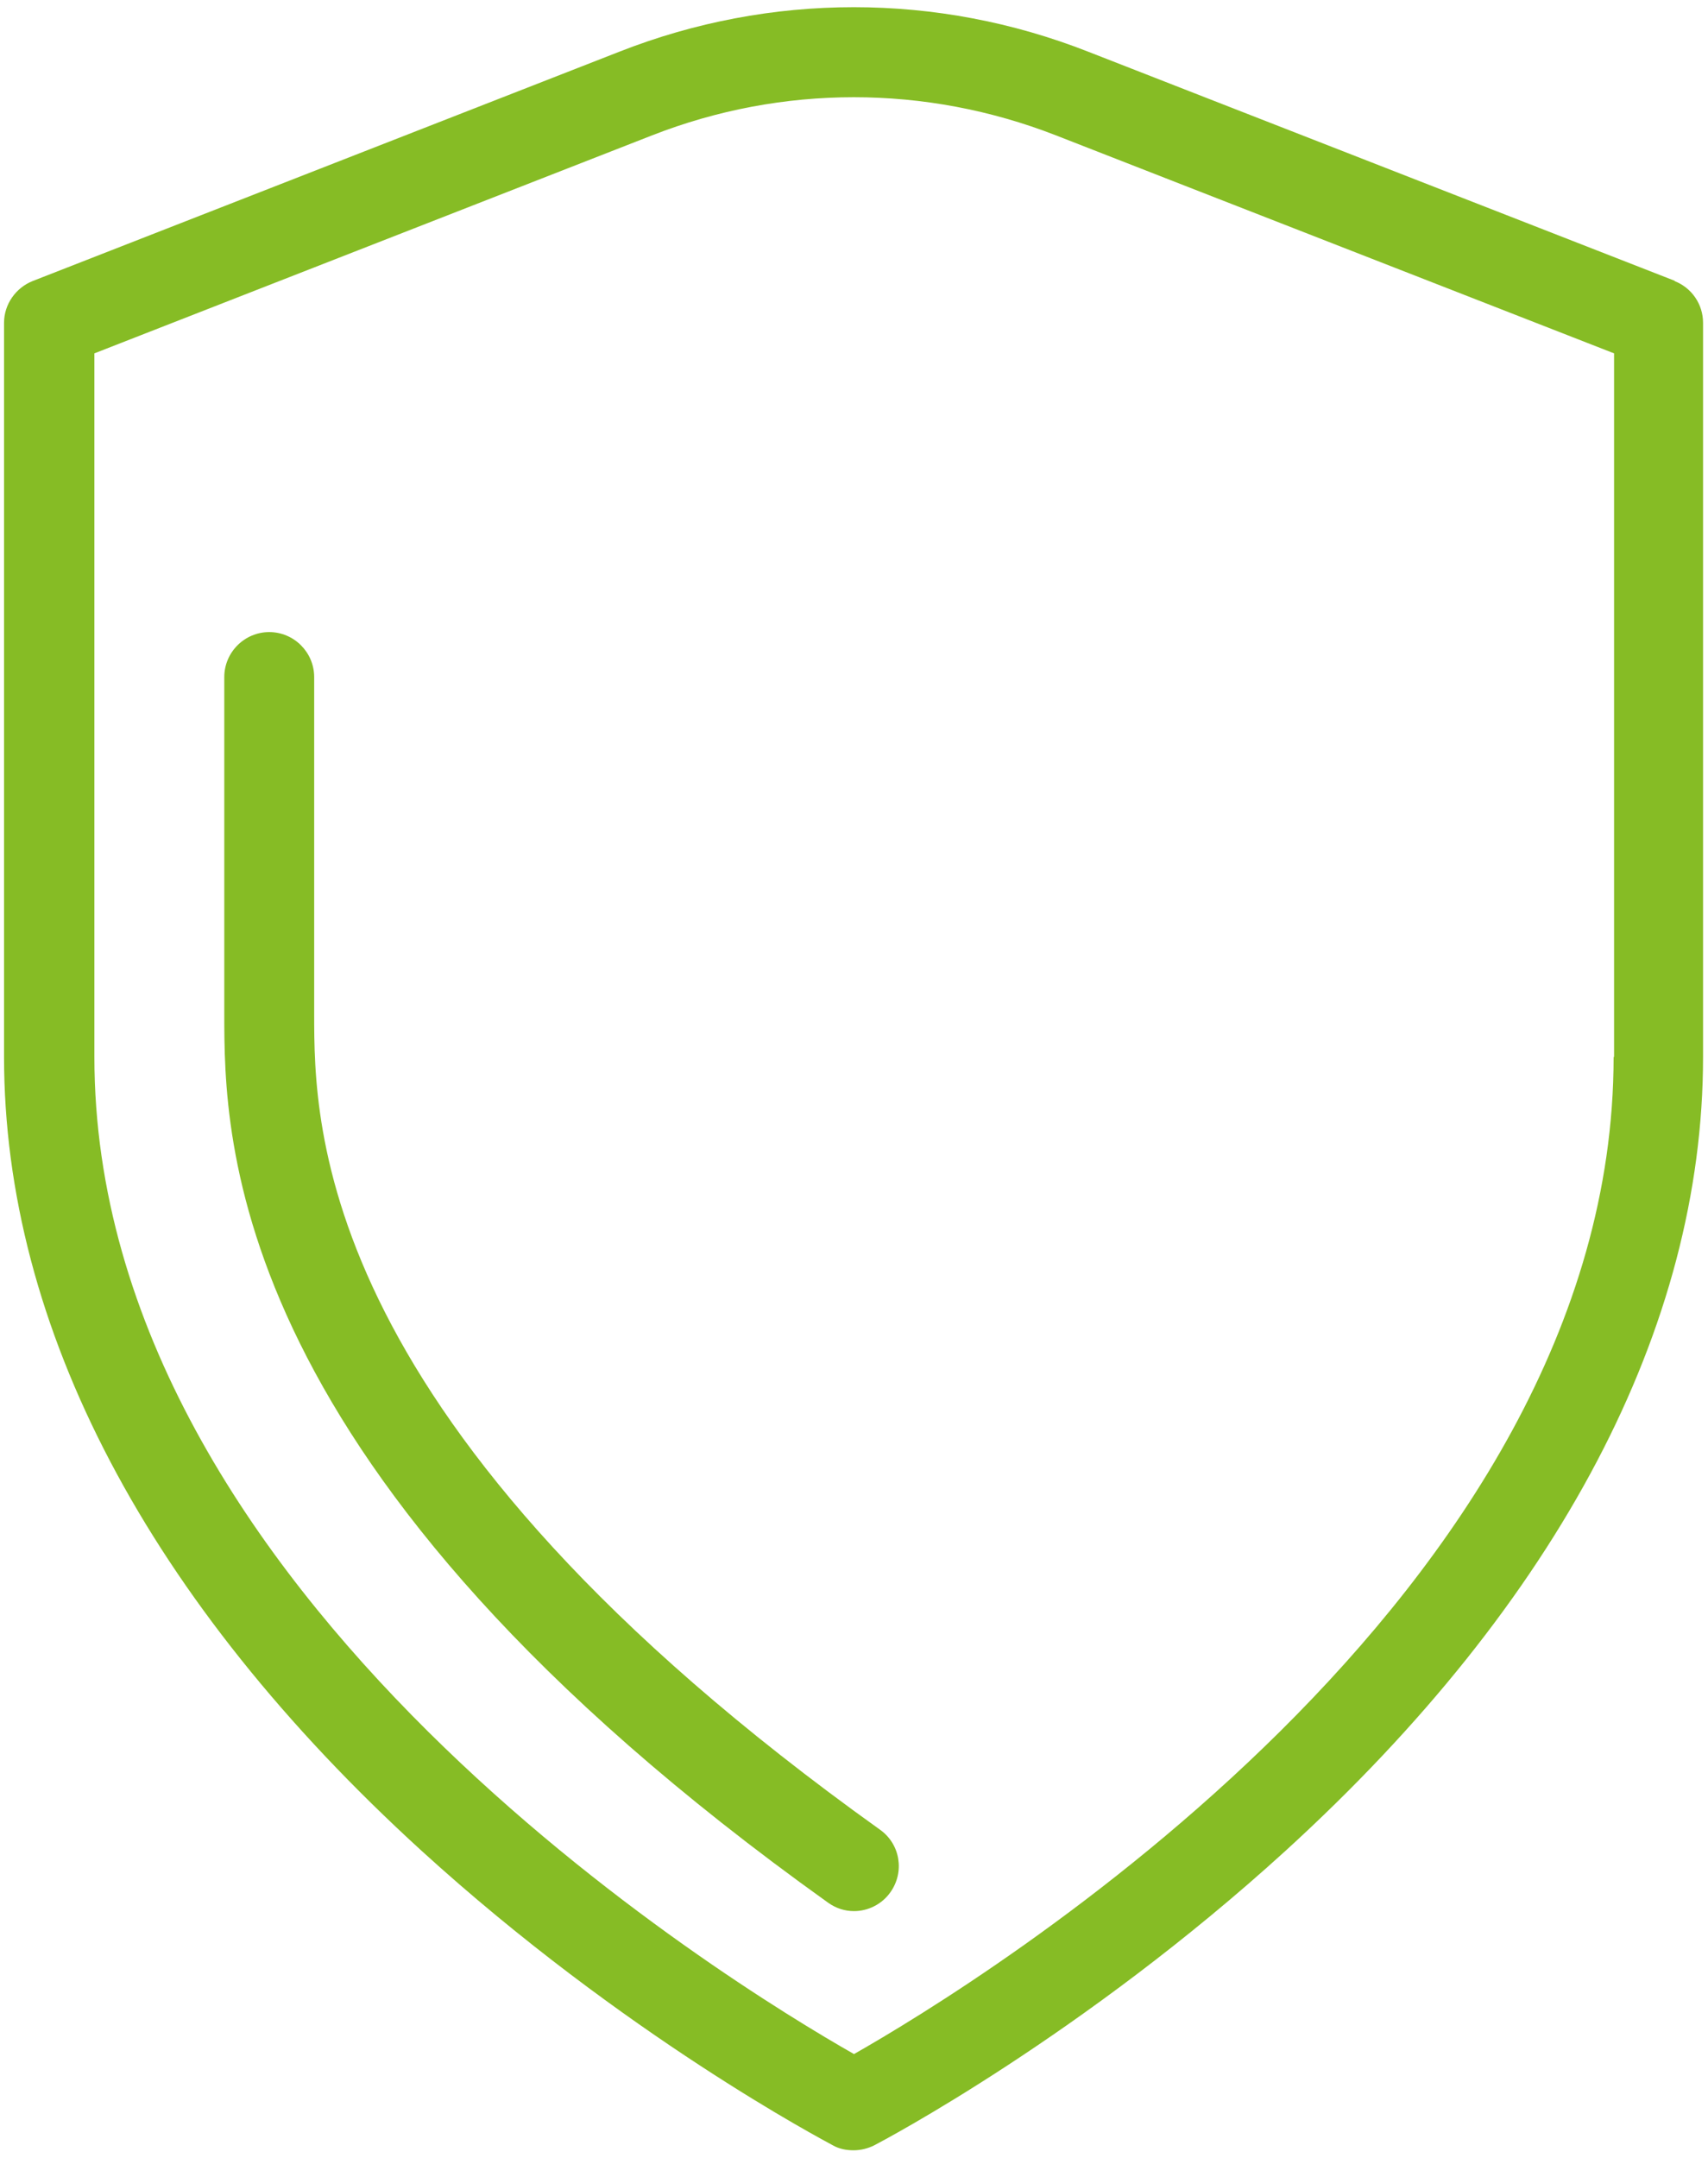
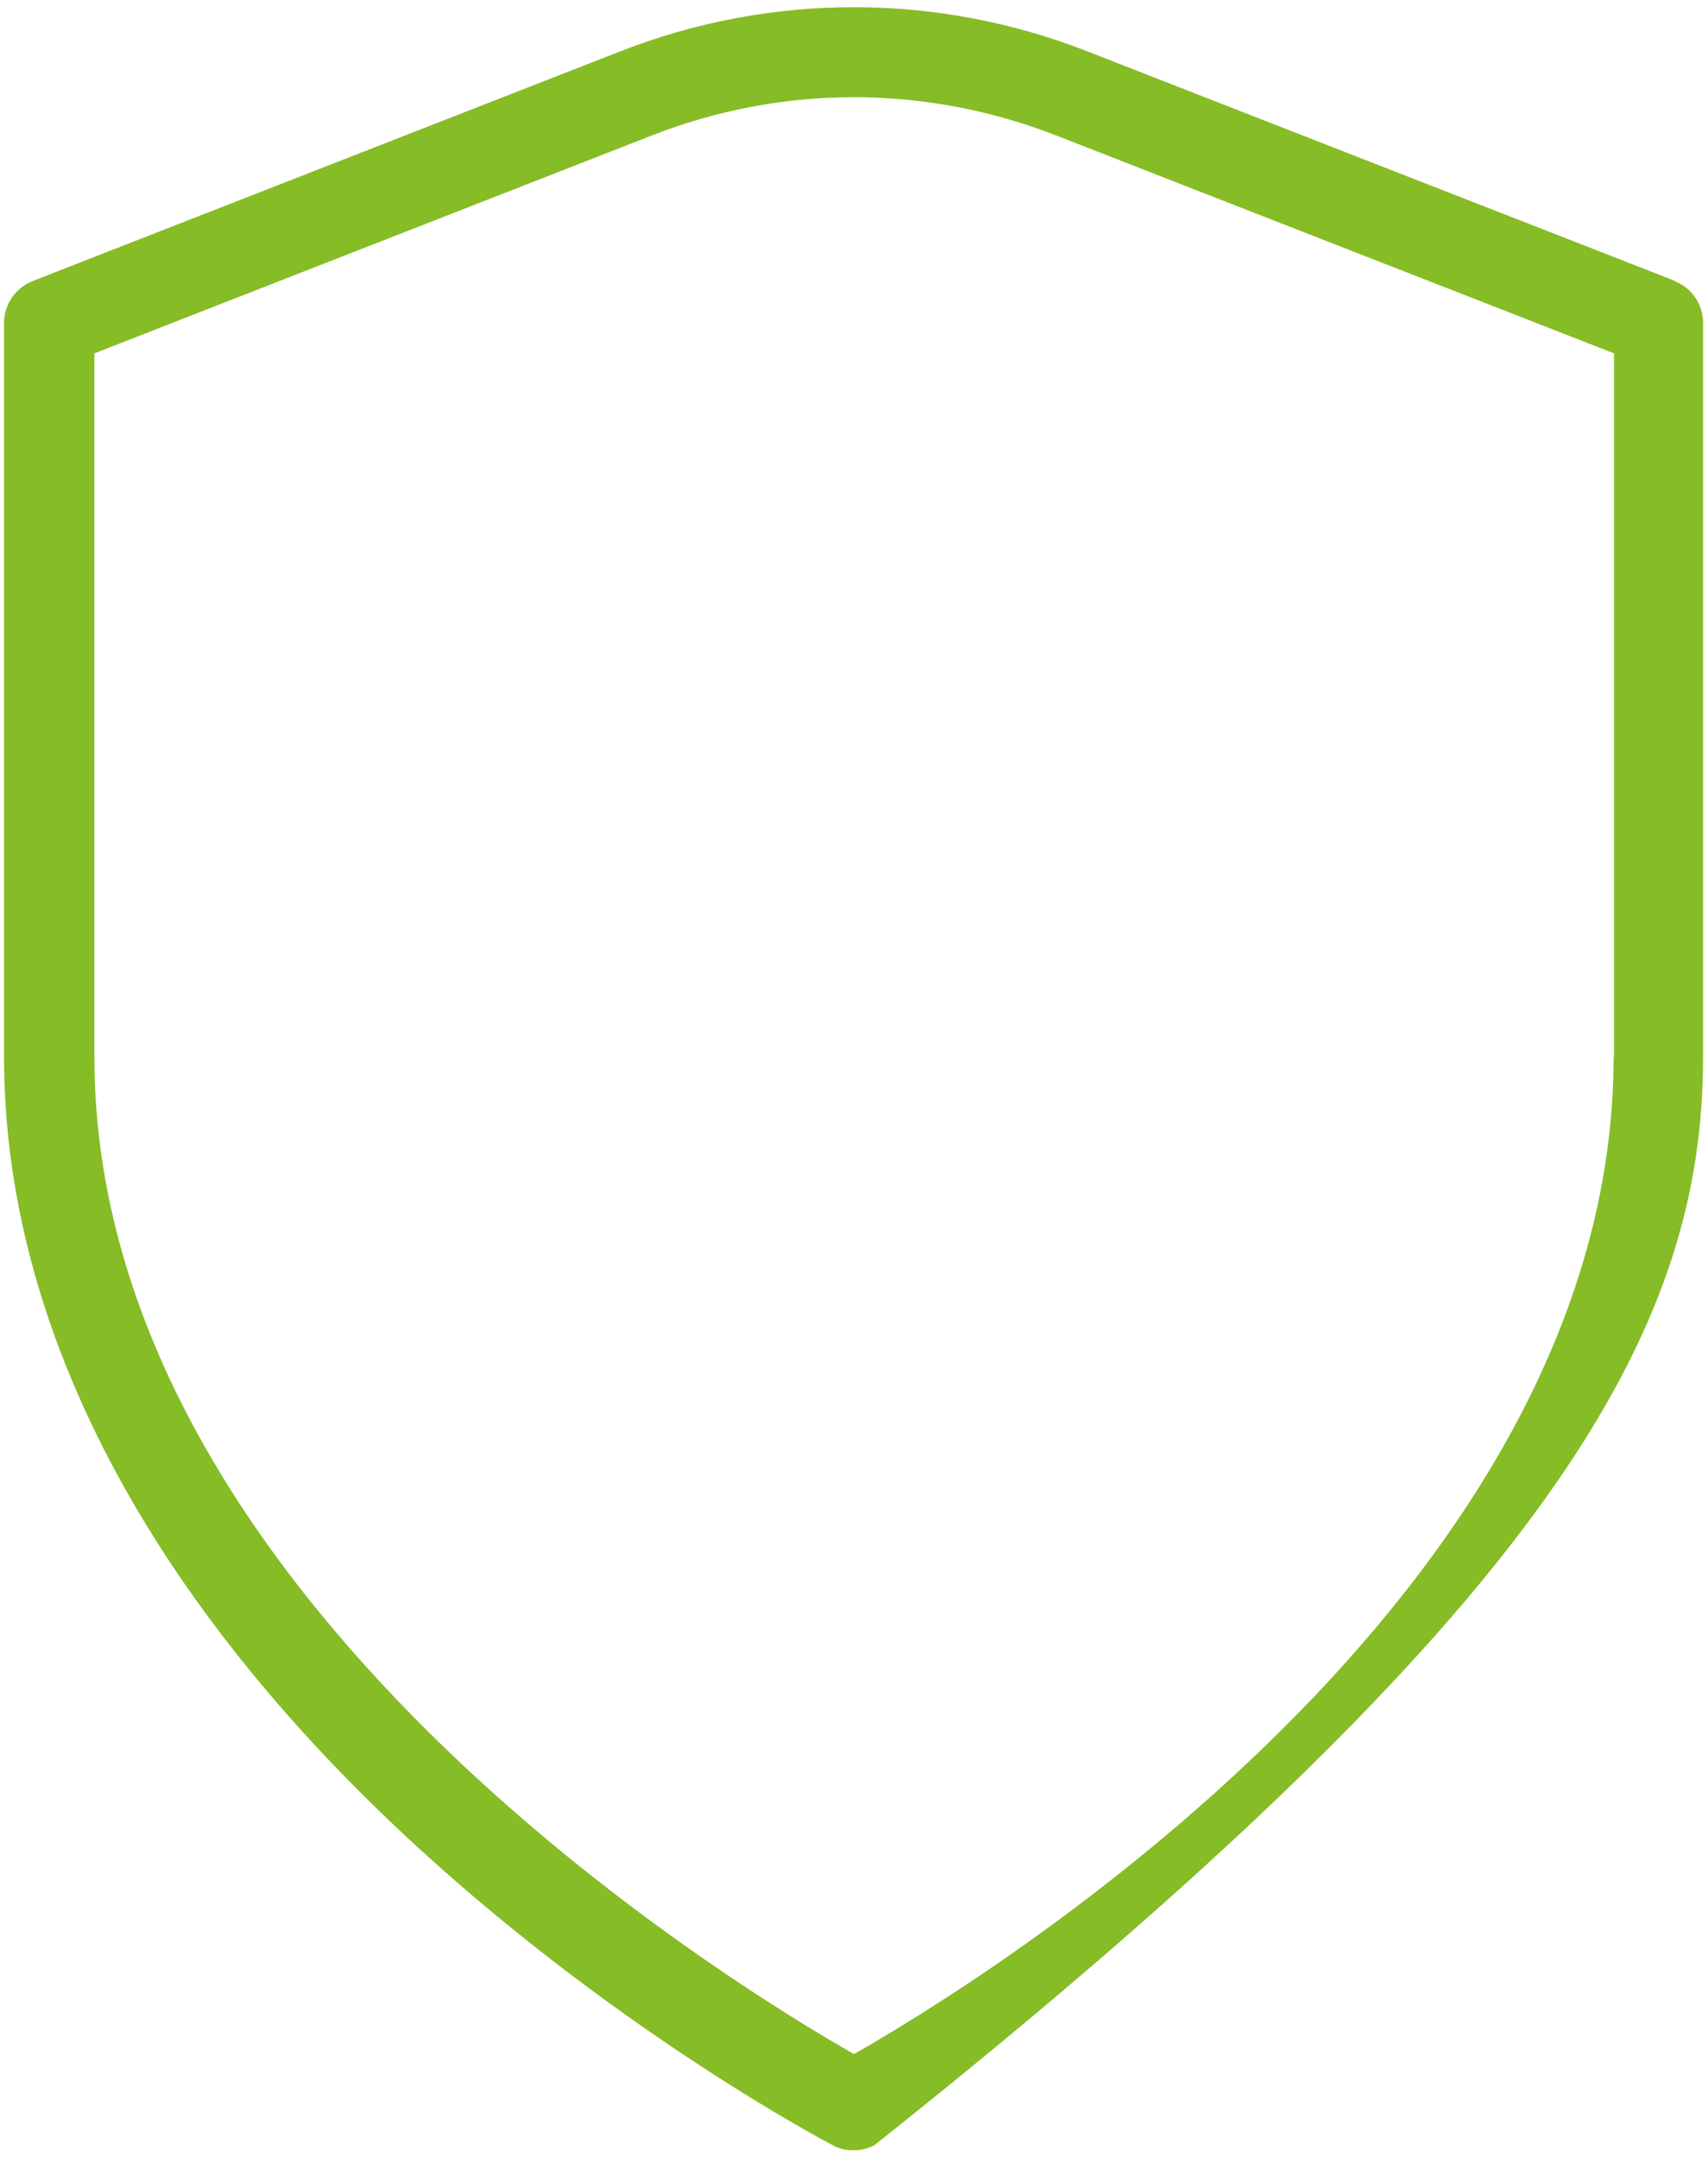
<svg xmlns="http://www.w3.org/2000/svg" width="38px" height="48px" viewBox="0 0 38 48" version="1.1">
  <title>Icon_Datensicherheit</title>
  <desc>Created with Sketch.</desc>
  <g id="Page-1" stroke="none" stroke-width="1" fill="none" fill-rule="evenodd">
    <g id="Icon_Datensicherheit" fill="#86BC25" fill-rule="nonzero">
-       <path d="M37.27,6.25 L24.21,1.15 C20.85,-0.17 17.14,-0.17 13.78,1.15 L0.73,6.25 C0.35,6.4 0.09,6.77 0.09,7.18 L0.09,23.51 C0.09,29.52 3.3,35.62 9.37,41.16 C13.89,45.28 18.35,47.62 18.53,47.72 C18.67,47.8 18.83,47.83 18.99,47.83 C19.15,47.83 19.31,47.79 19.45,47.72 C19.64,47.62 24.09,45.28 28.61,41.16 C34.68,35.62 37.89,29.52 37.89,23.51 L37.89,7.18 C37.89,6.77 37.64,6.4 37.25,6.25 L37.27,6.25 Z M35.9,23.51 C35.9,35.5 21.76,44.12 19,45.69 C16.24,44.12 2.1,35.5 2.1,23.51 L2.1,7.86 L14.51,3.01 C17.4,1.88 20.59,1.88 23.49,3.01 L35.91,7.86 L35.91,23.51 L35.9,23.51 Z" id="Shape" />
-       <path d="M6.99,22.54 L6.99,15.06 C6.99,14.51 6.54,14.06 5.99,14.06 C5.44,14.06 4.99,14.51 4.99,15.06 L4.99,22.54 C4.99,25.32 4.99,32.72 18.42,42.32 C18.6,42.45 18.8,42.51 19,42.51 C19.31,42.51 19.62,42.36 19.81,42.09 C20.13,41.64 20.03,41.02 19.58,40.7 C6.99,31.7 6.99,25.05 6.99,22.55 L6.99,22.54 Z" id="Path" />
+       <path d="M37.27,6.25 L24.21,1.15 C20.85,-0.17 17.14,-0.17 13.78,1.15 L0.73,6.25 C0.35,6.4 0.09,6.77 0.09,7.18 L0.09,23.51 C0.09,29.52 3.3,35.62 9.37,41.16 C13.89,45.28 18.35,47.62 18.53,47.72 C18.67,47.8 18.83,47.83 18.99,47.83 C19.15,47.83 19.31,47.79 19.45,47.72 C34.68,35.62 37.89,29.52 37.89,23.51 L37.89,7.18 C37.89,6.77 37.64,6.4 37.25,6.25 L37.27,6.25 Z M35.9,23.51 C35.9,35.5 21.76,44.12 19,45.69 C16.24,44.12 2.1,35.5 2.1,23.51 L2.1,7.86 L14.51,3.01 C17.4,1.88 20.59,1.88 23.49,3.01 L35.91,7.86 L35.91,23.51 L35.9,23.51 Z" id="Shape" />
    </g>
  </g>
</svg>